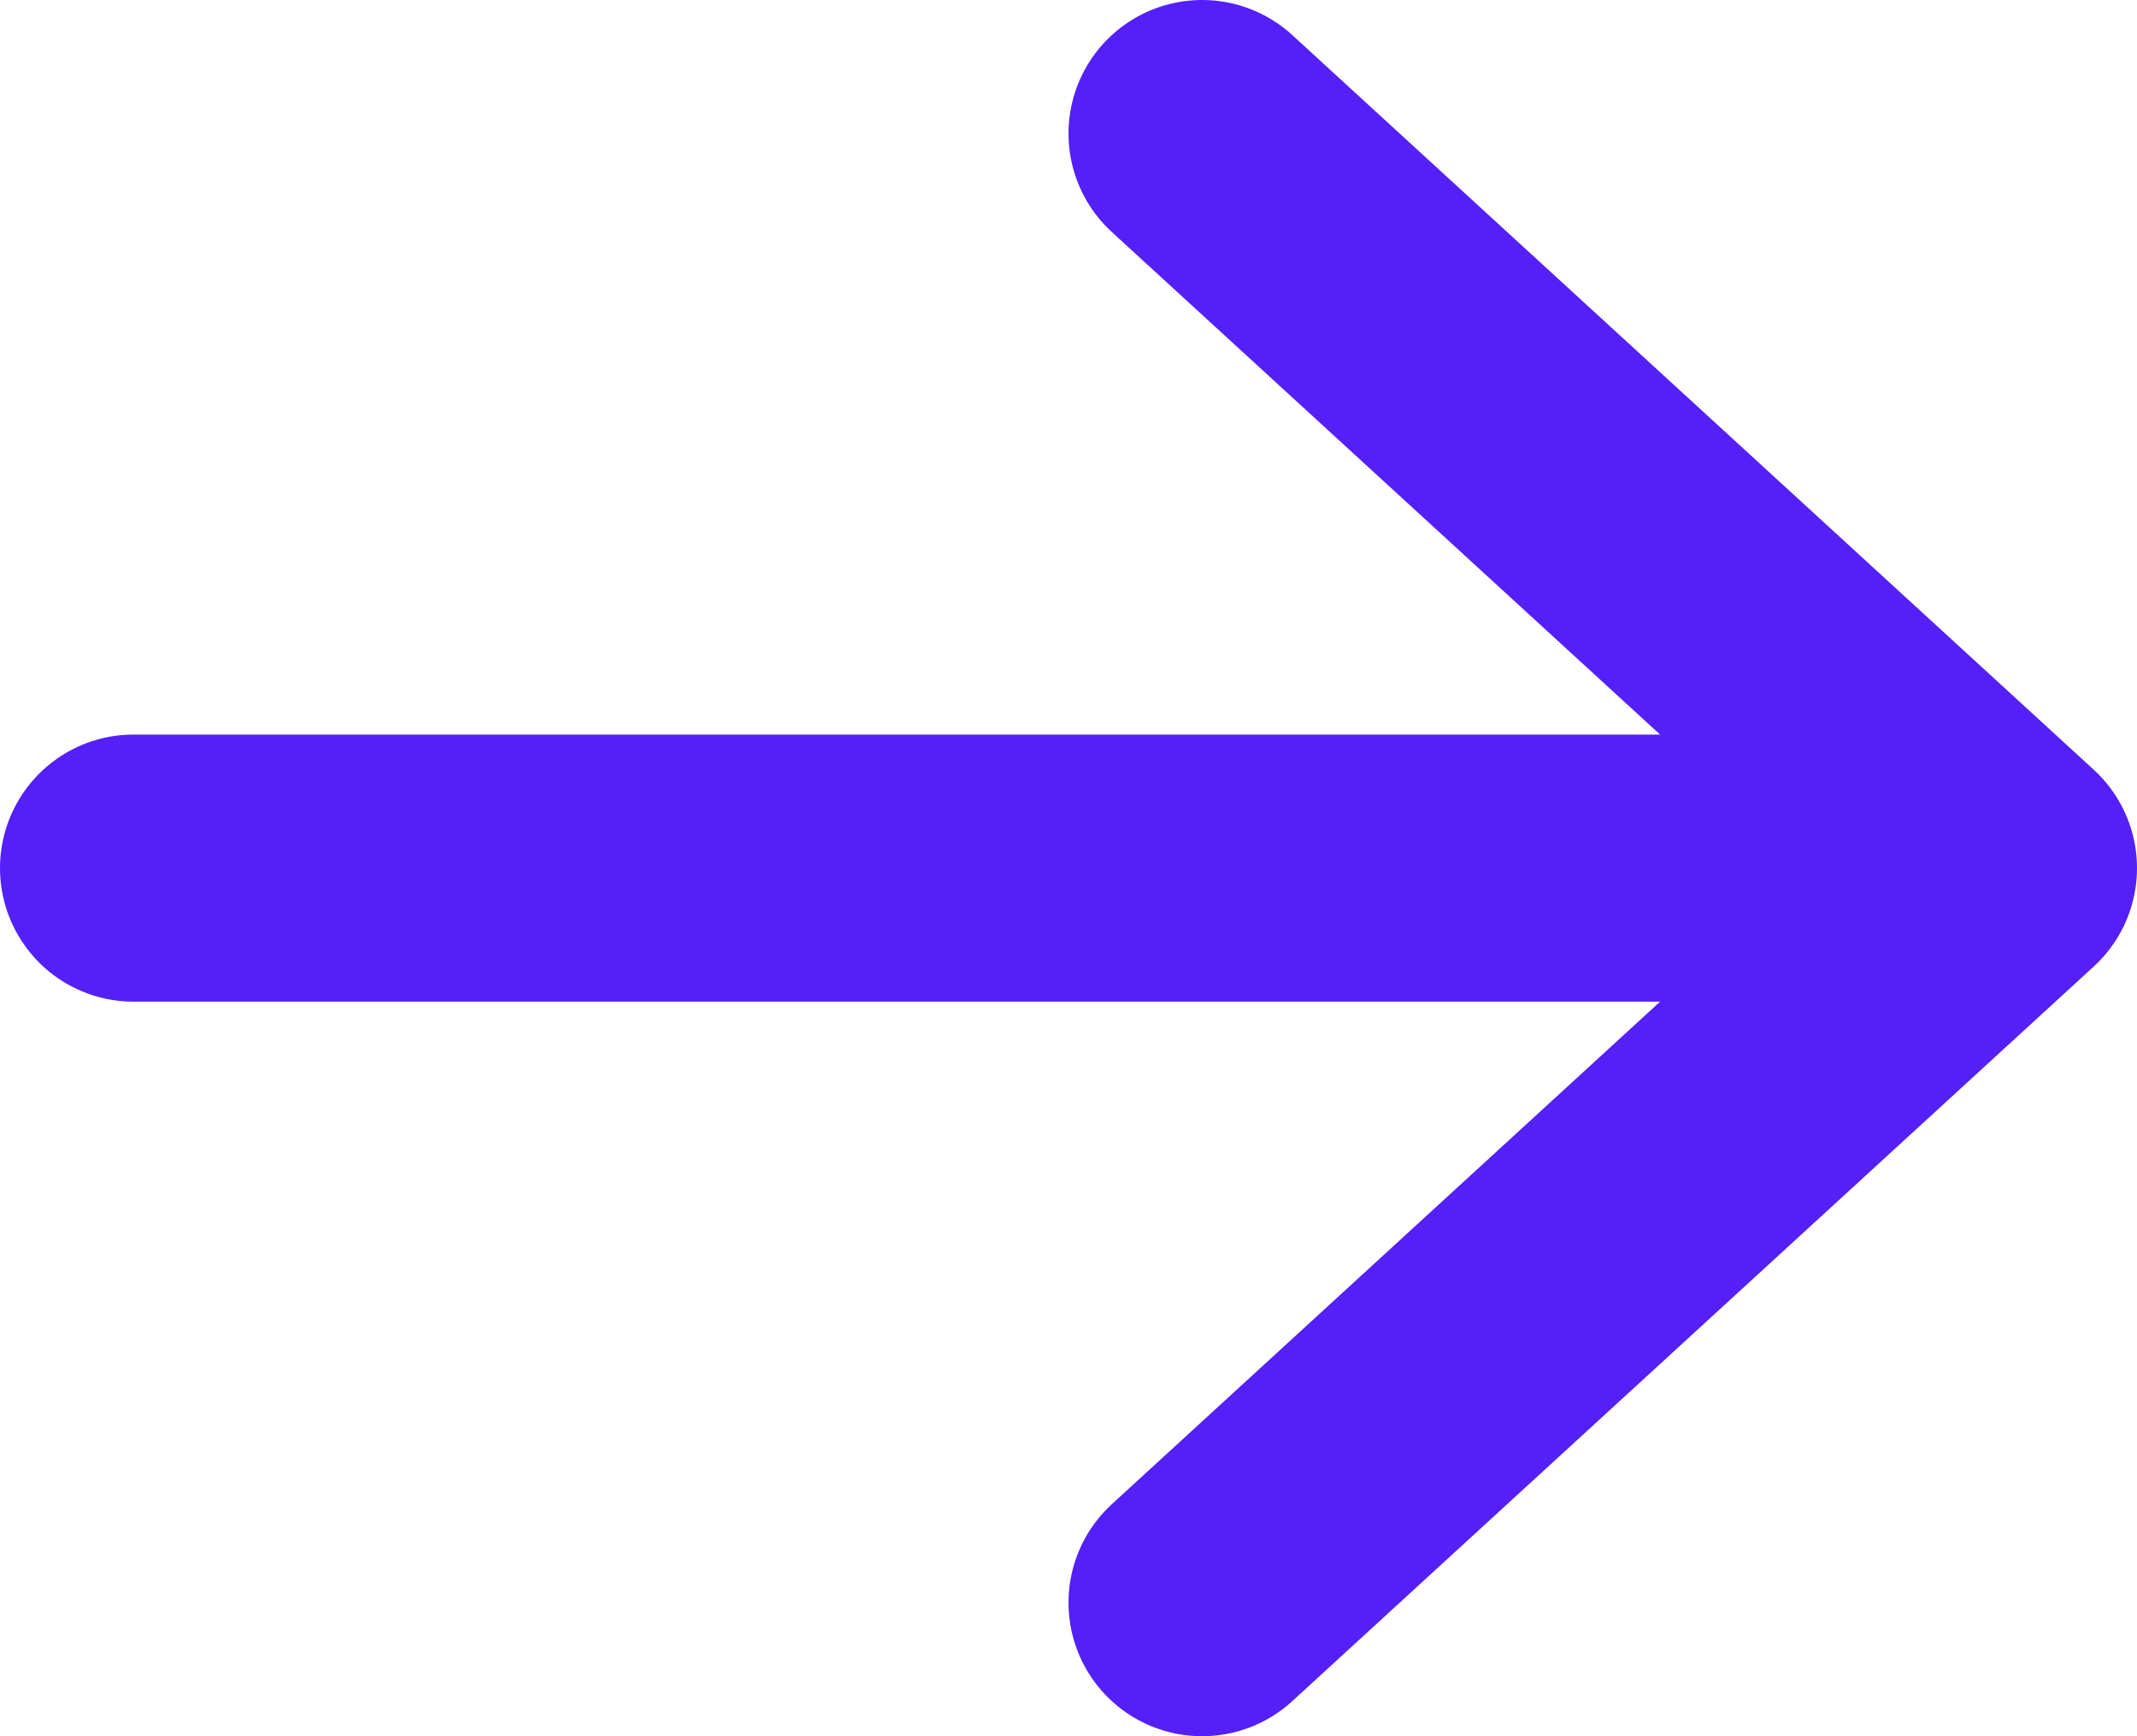
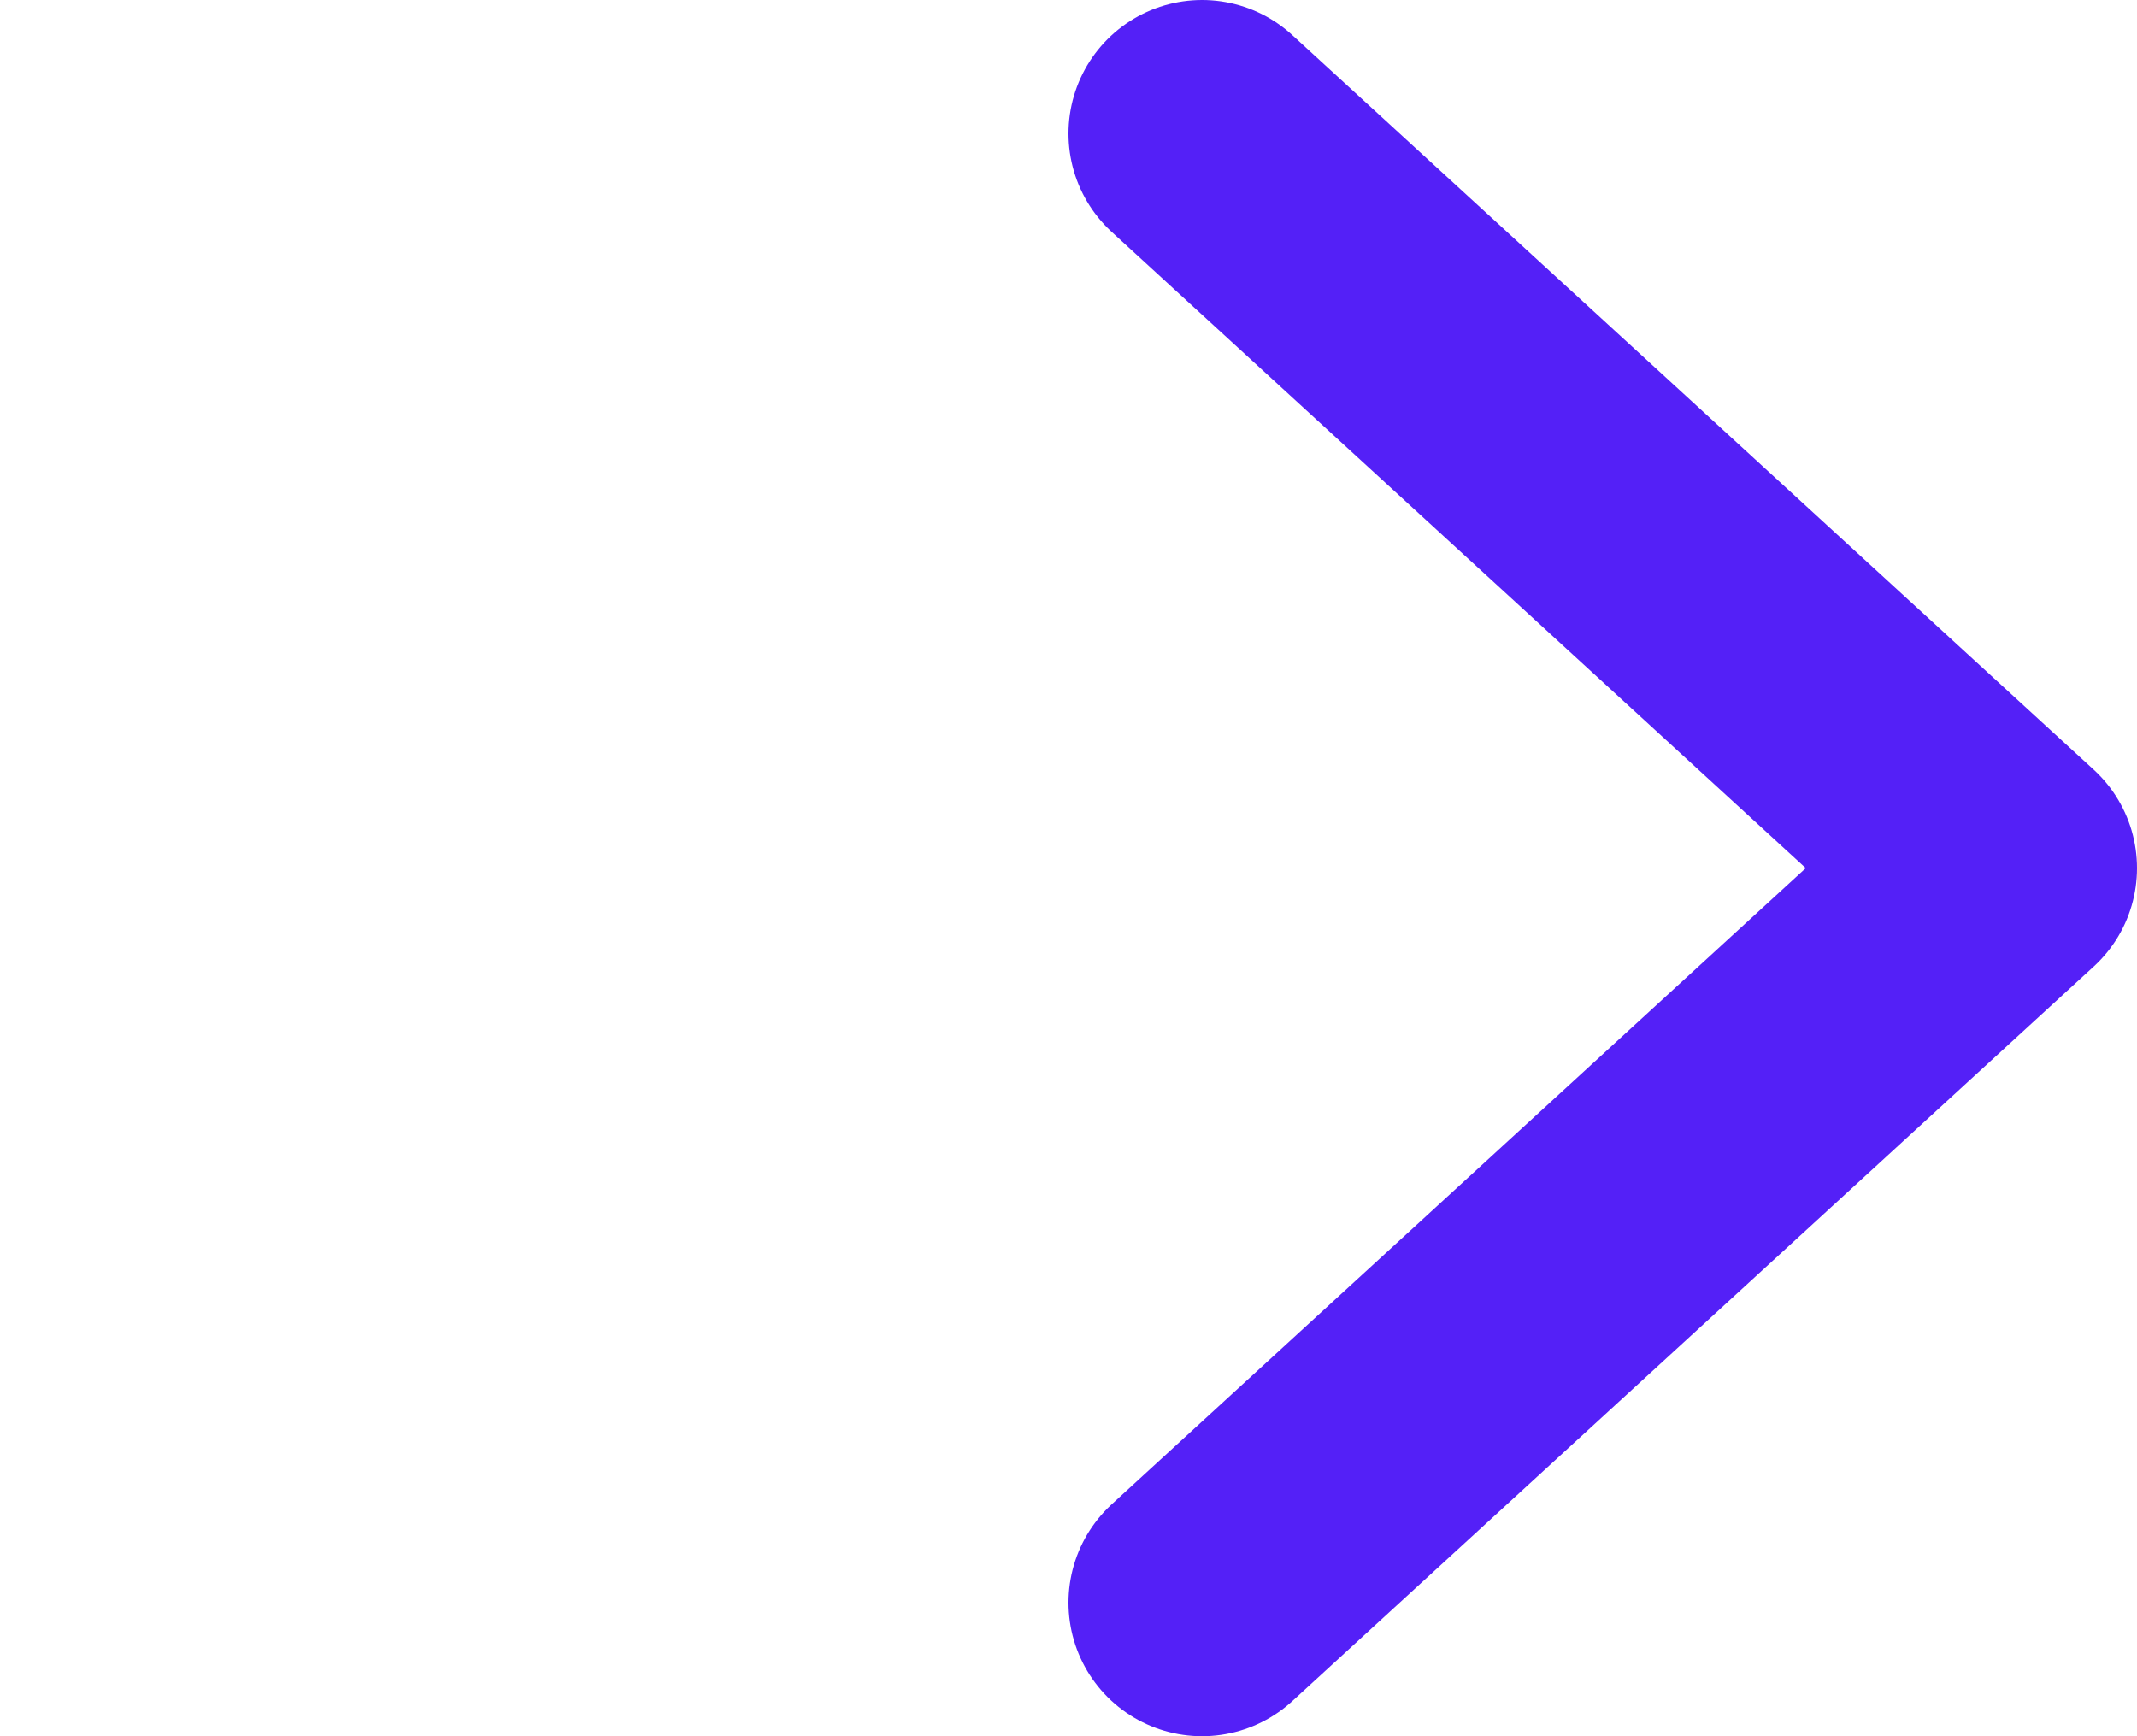
<svg xmlns="http://www.w3.org/2000/svg" width="16px" height="13px" viewBox="0 0 16 13" version="1.1">
  <title>Group 5</title>
  <desc>Created with Sketch.</desc>
  <g id="Styleguide" stroke="none" stroke-width="1" fill="none" fill-rule="evenodd" stroke-linecap="round">
    <g id="Color" transform="translate(-1148, -2216)" stroke="#5420F7" stroke-width="2">
      <g id="Group-6-Copy" transform="translate(1027, 2213)">
        <g id="Group-5" transform="translate(122, 4)">
          <polyline id="Path-2" stroke-linejoin="round" points="8 11 14 5.5 8 0" />
-           <line x1="9.23480042e-14" y1="5.5" x2="13" y2="5.5" id="Line-3" />
        </g>
      </g>
    </g>
  </g>
</svg>